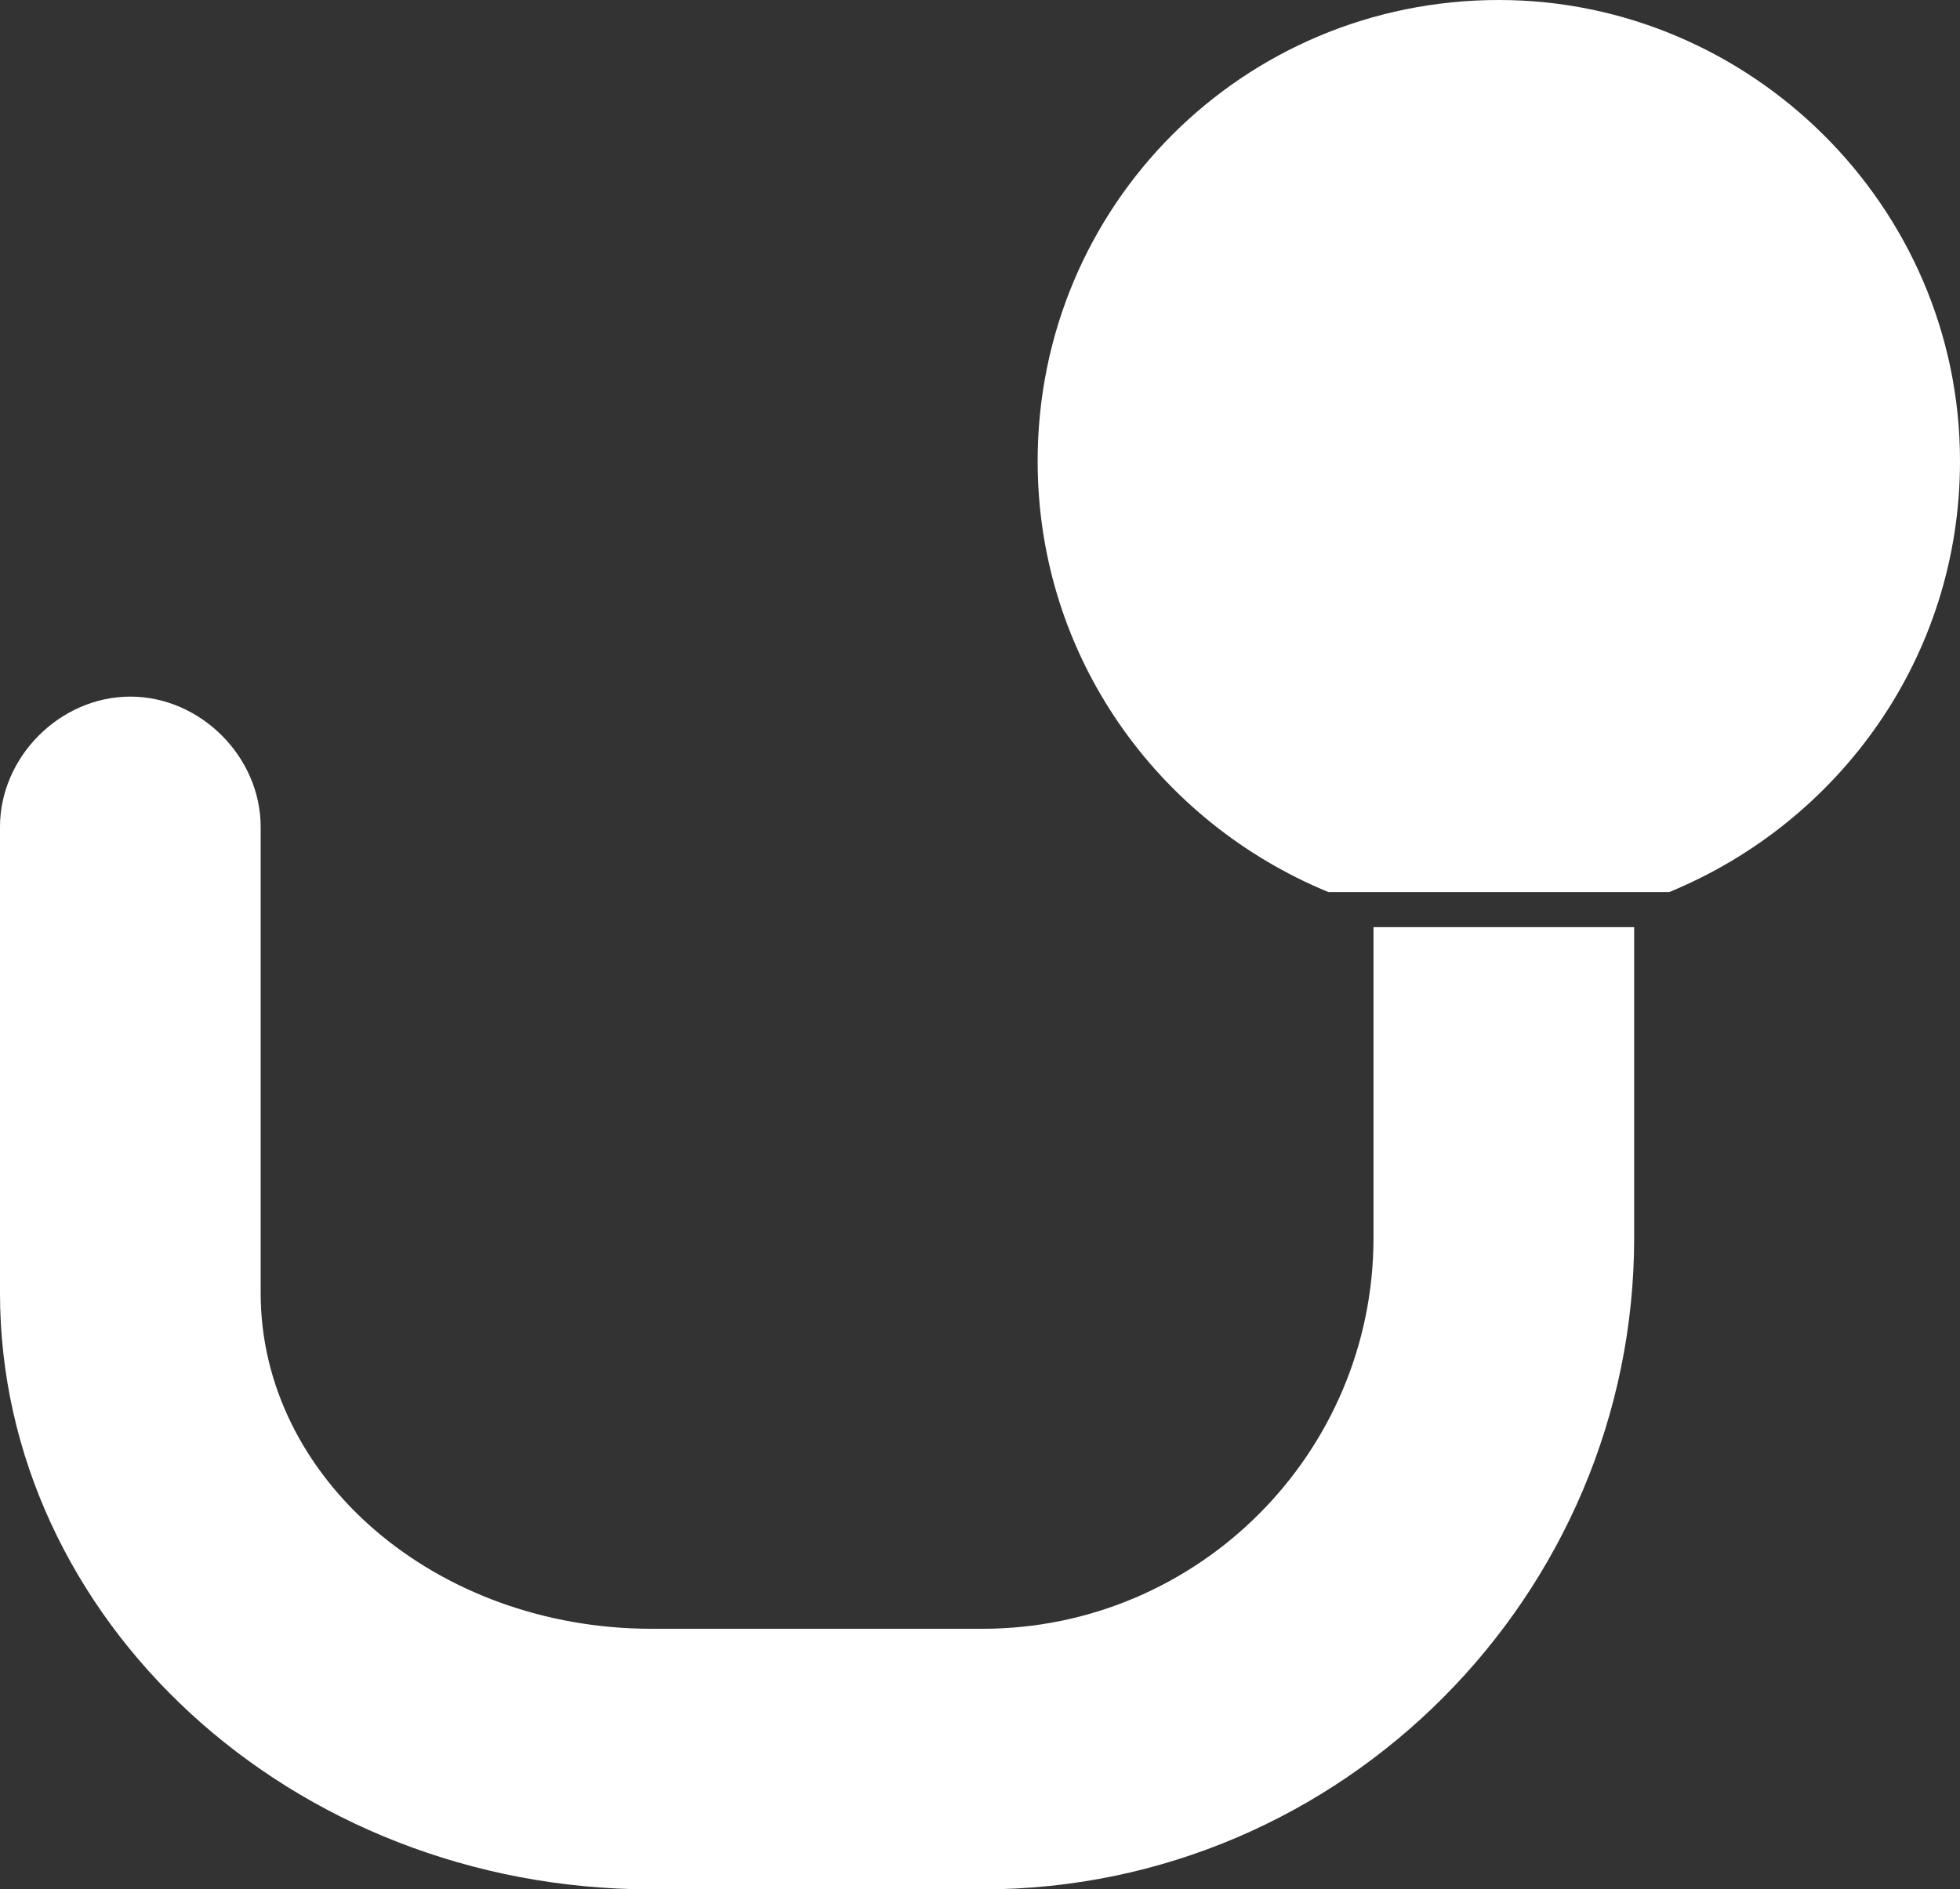
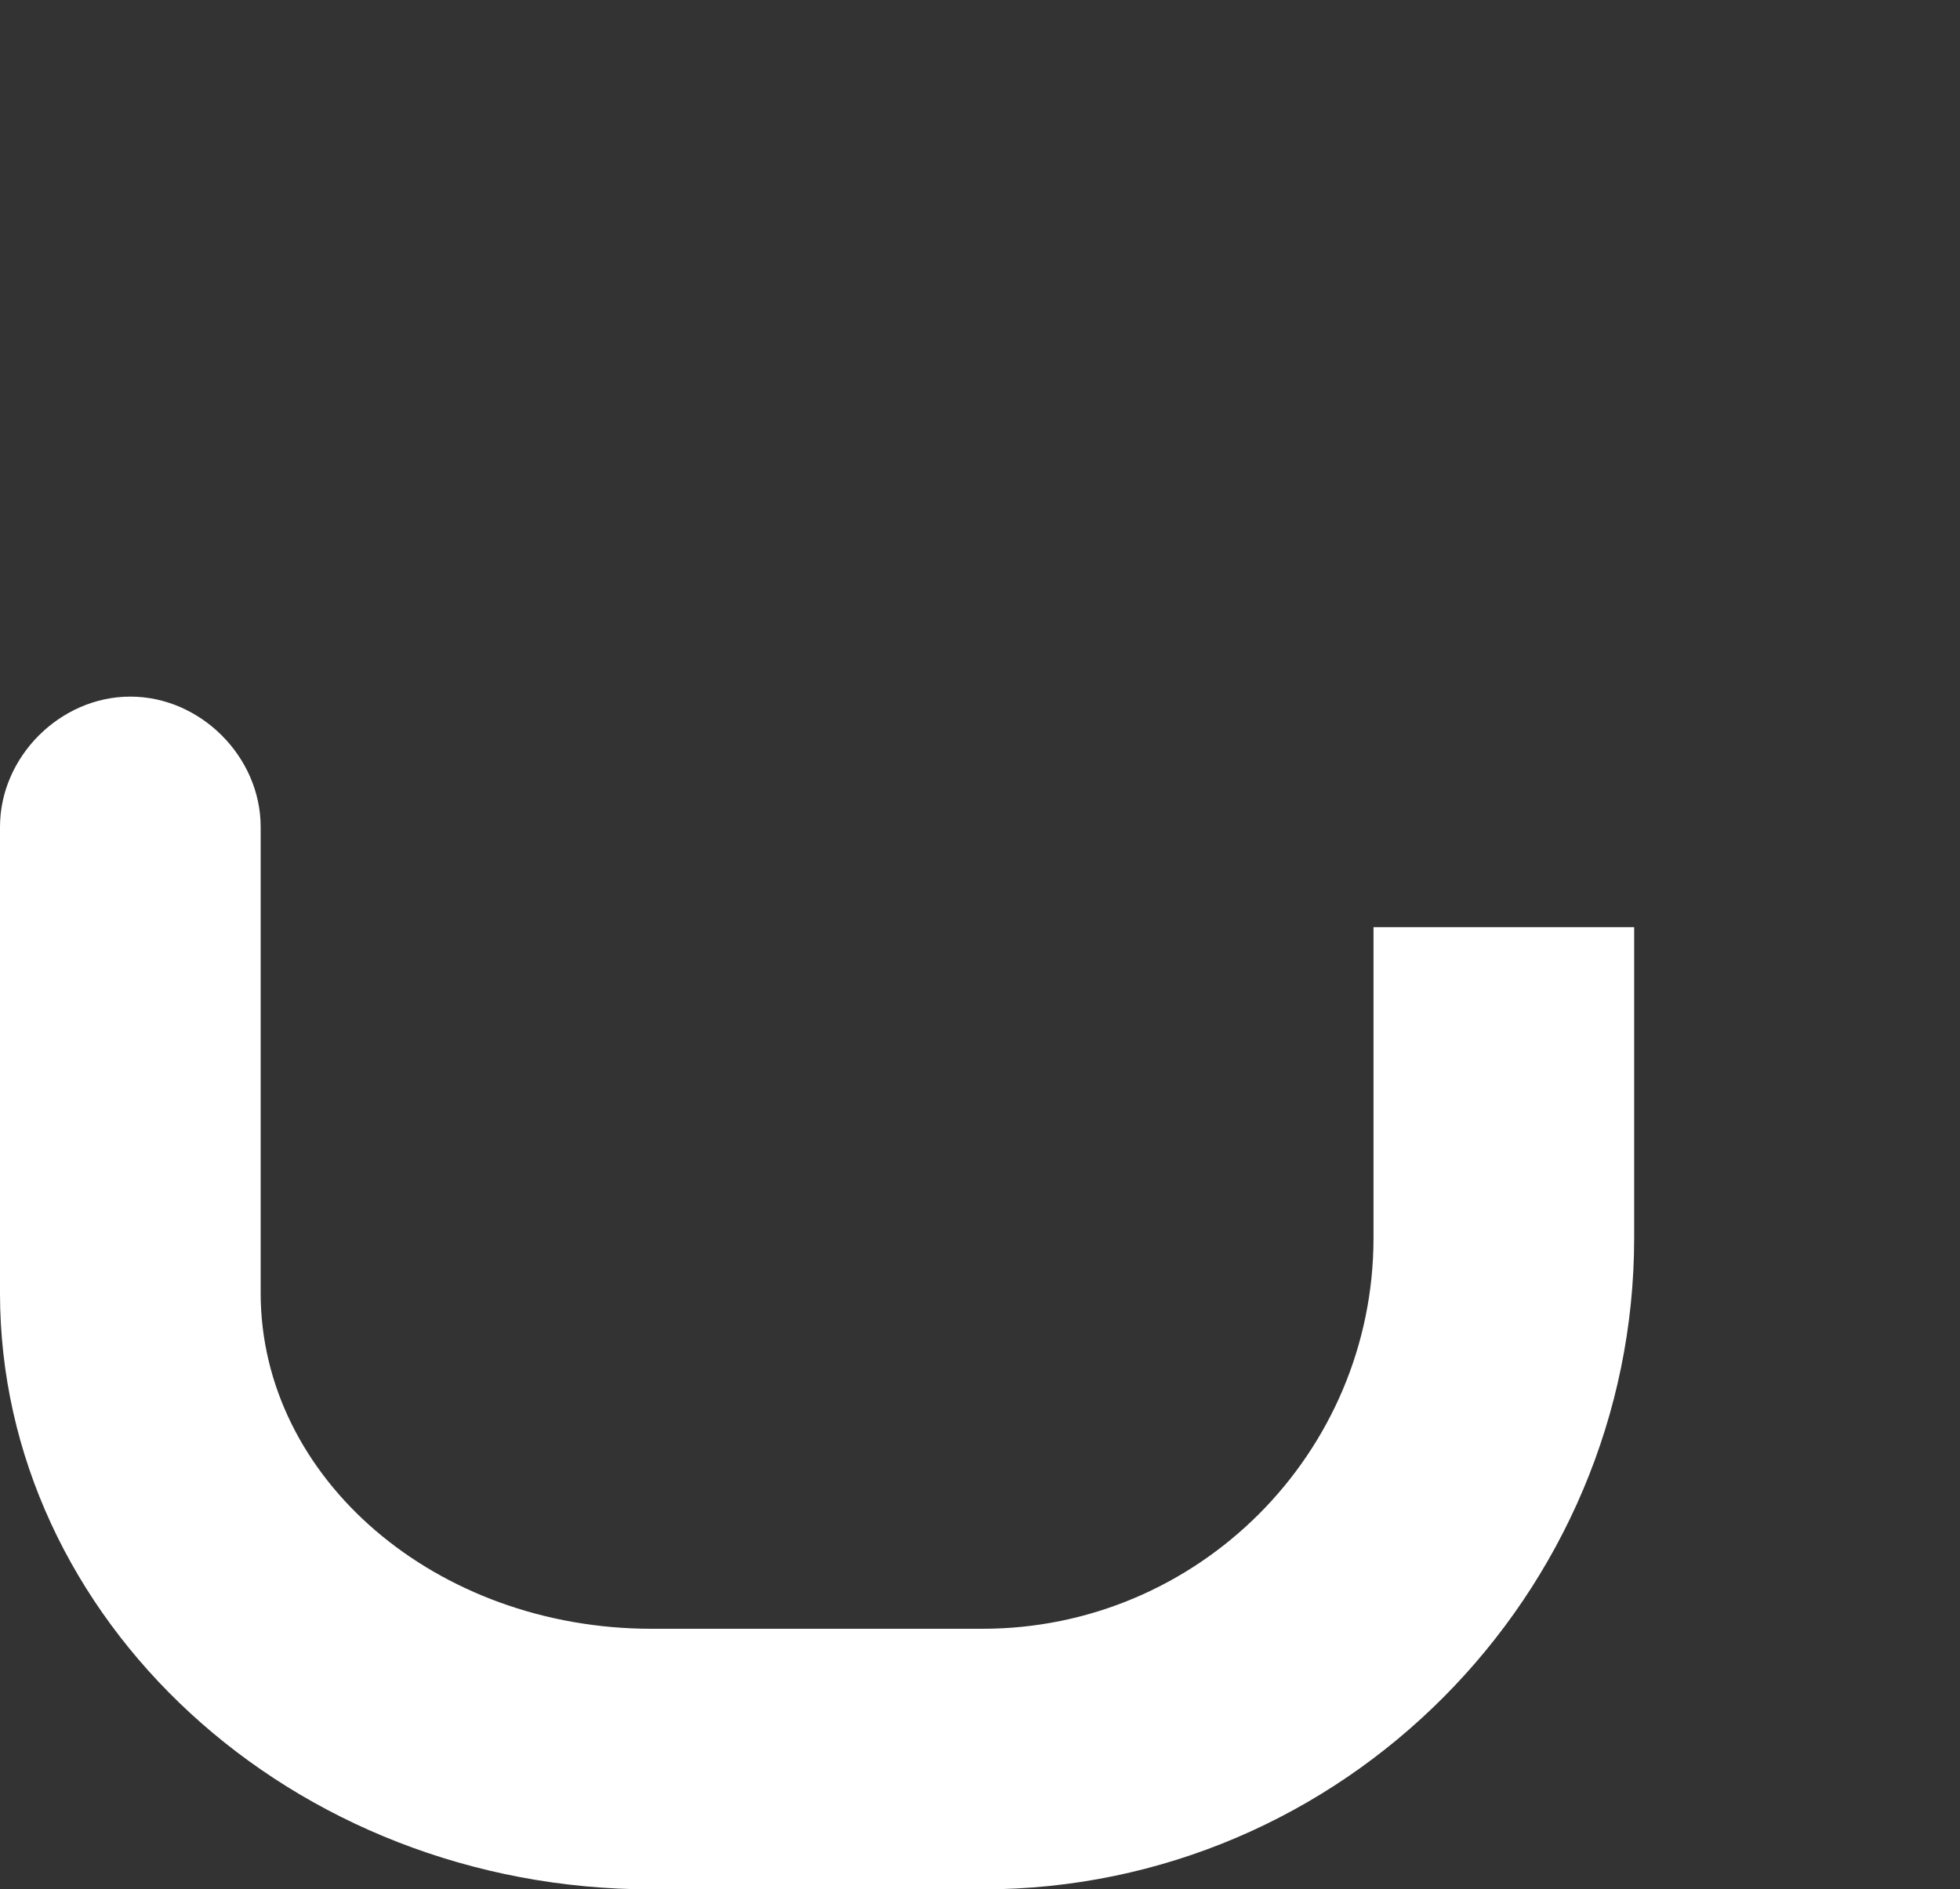
<svg xmlns="http://www.w3.org/2000/svg" xml:space="preserve" width="0.391in" height="0.377in" version="1.1" style="shape-rendering:geometricPrecision; text-rendering:geometricPrecision; image-rendering:optimizeQuality; fill-rule:evenodd; clip-rule:evenodd" viewBox="0 0 391 377">
  <rect x="0" y="0" width="391" height="377" fill="#333333" stroke="none" />
  <defs>
    <style type="text/css">
   
    .fil0 {fill:white}
   
  </style>
  </defs>
  <g id="Layer_x0020_1">
-     <path class="fil0" d="M265 178l68 0c34,-14 58,-47 58,-86 0,-51 -42,-92 -92,-92 -51,0 -92,41 -92,92 0,39 24,72 58,86l0 0z" />
    <path class="fil0" d="M274 185l0 62c0,43 -35,78 -78,78l-66 0c-43,0 -78,-30 -78,-67l0 -93c0,-14 -12,-26 -26,-26 -14,0 -26,12 -26,26l0 93c0,65 58,119 130,119l66 0c72,0 130,-59 130,-130l0 -62 -52 0z" />
  </g>
</svg>